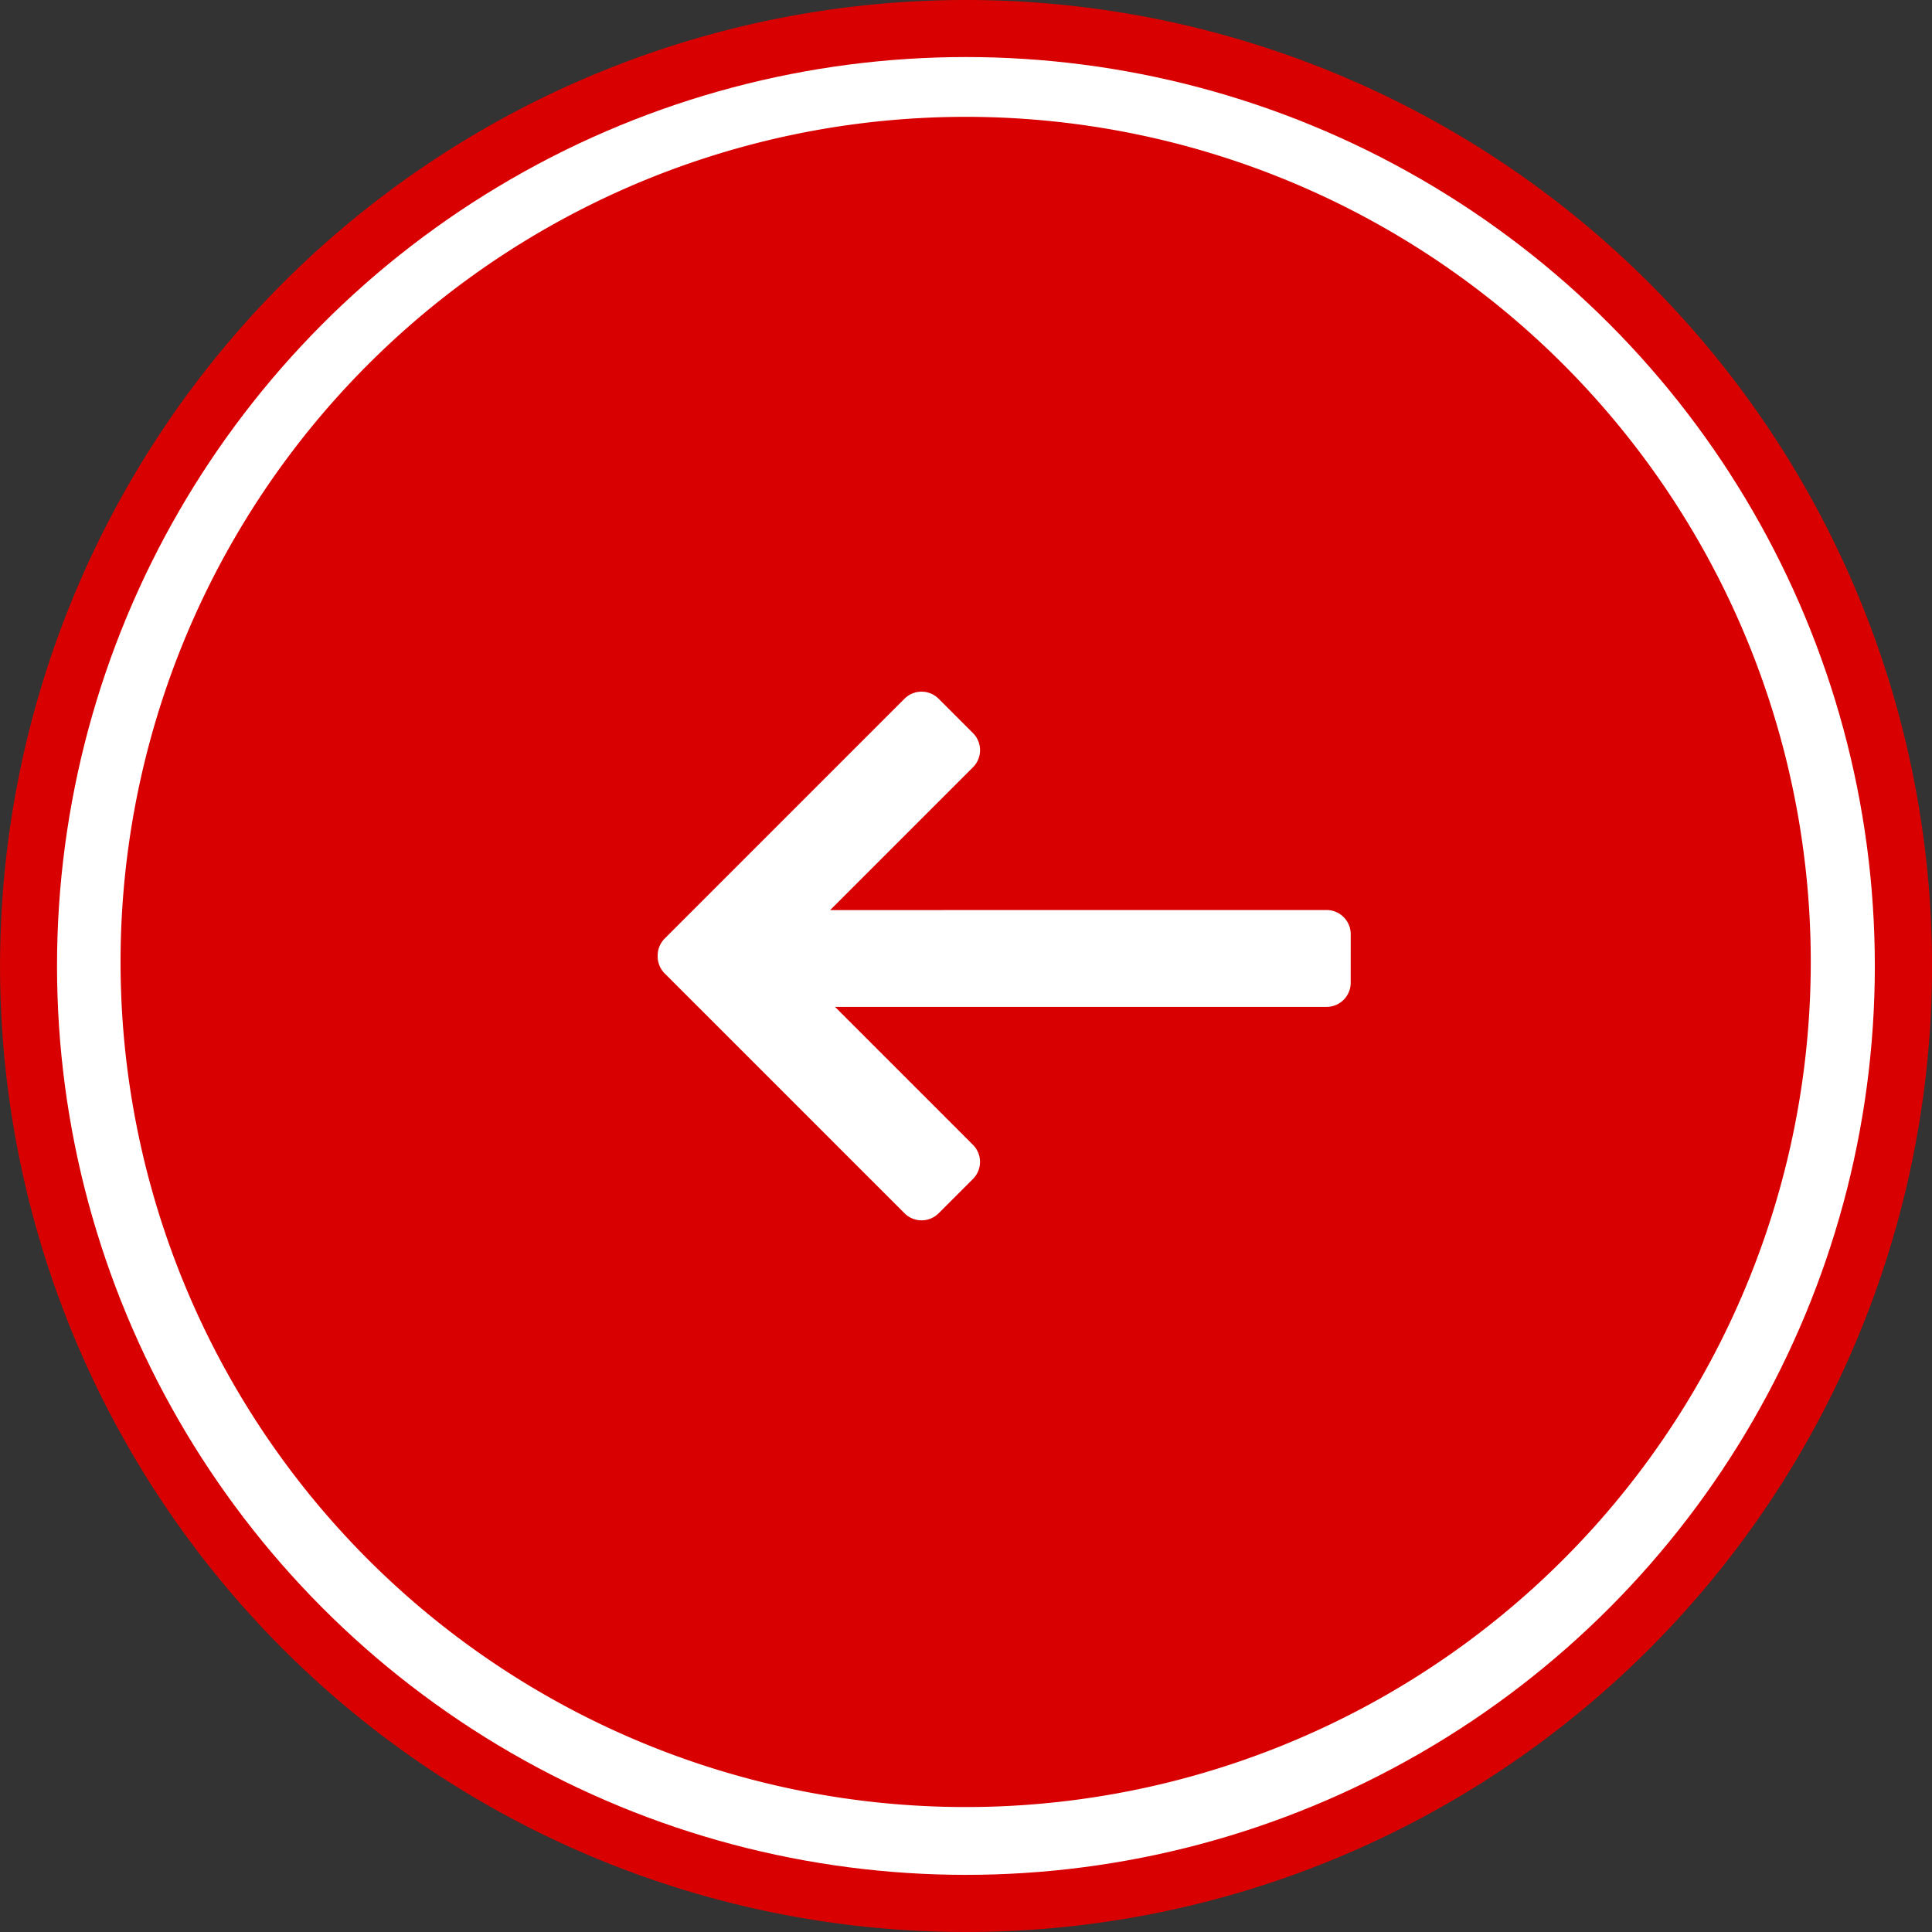
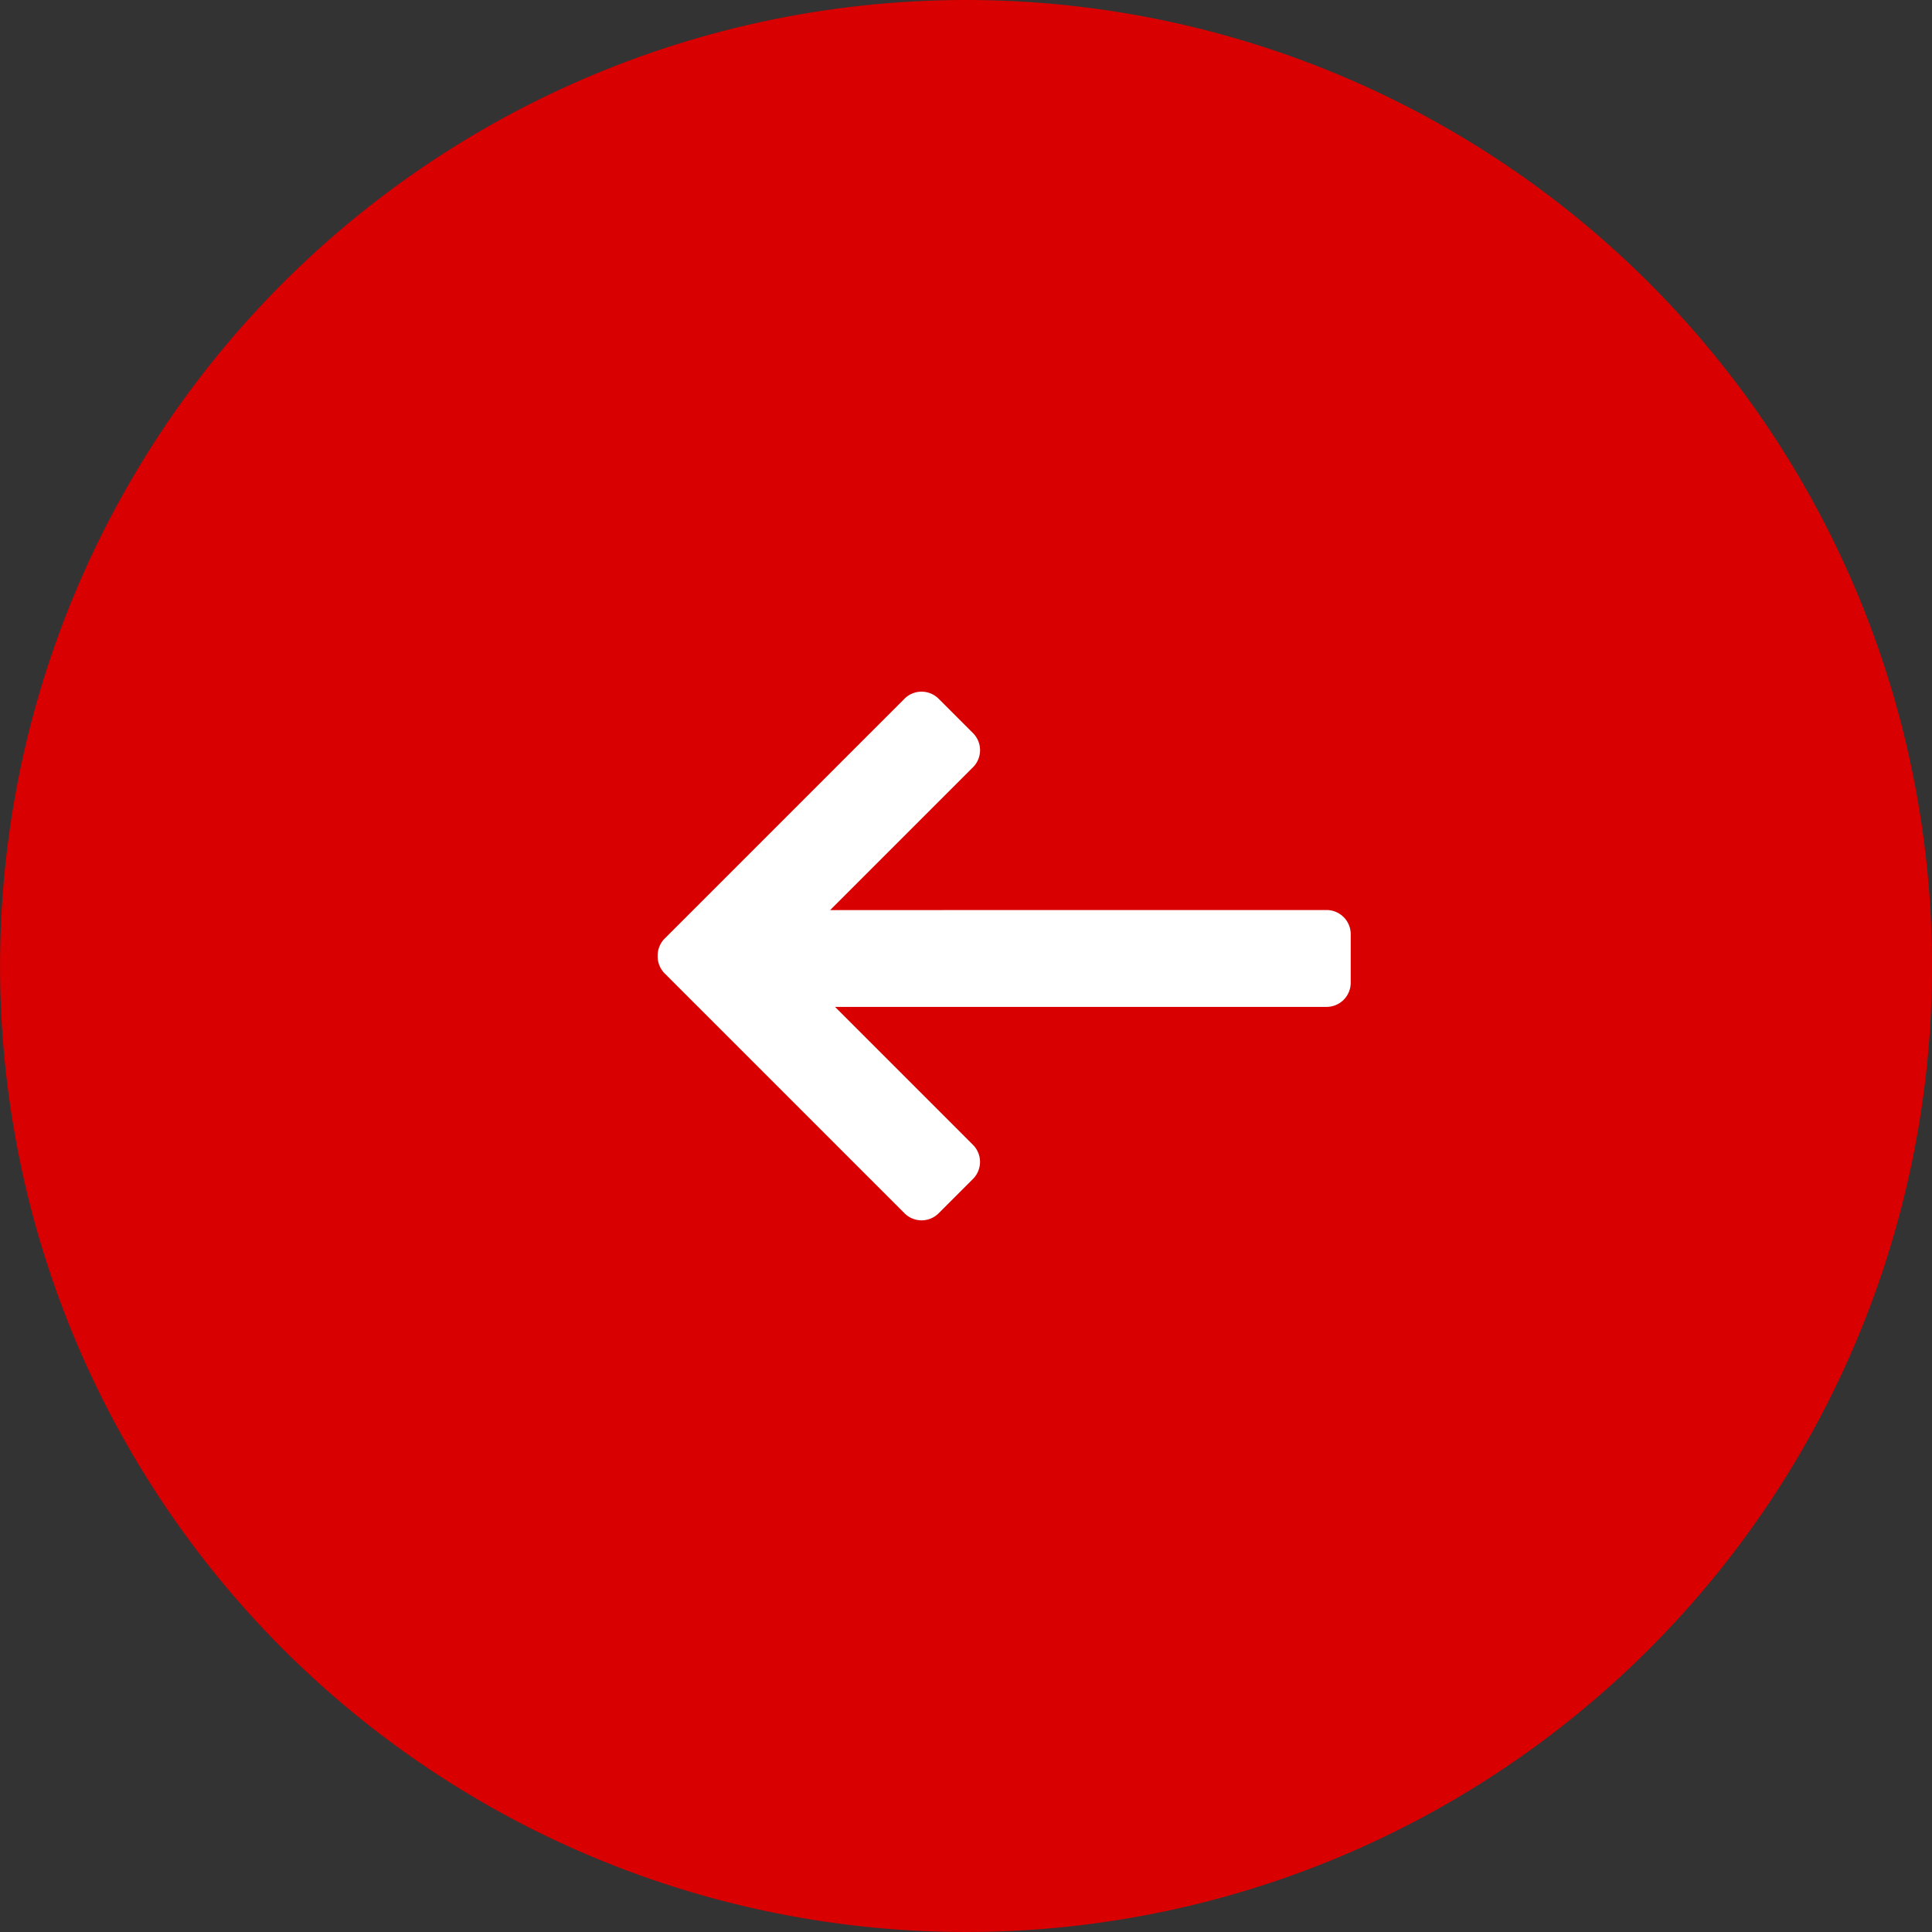
<svg xmlns="http://www.w3.org/2000/svg" id="zurueck-hover-musikinstitutionen" width="80" height="80" viewBox="0 0 80 80">
  <rect x="0" y="0" width="80" height="80" fill="#333333" stroke="none" />
  <path id="Rahmen" d="M24547,12437a40,40,0,1,1-40,40A40,40,0,0,1,24547,12437Z" transform="translate(-24506.998 -12437)" fill="#D80000" />
-   <ellipse id="Ellipse_689" data-name="Ellipse 689" cx="37.636" cy="37.636" rx="37.636" ry="37.636" transform="translate(2.361 2.362)" fill="#fff" />
  <path id="Differenzmenge_14" data-name="Differenzmenge 14" d="M23828.861,11884.873a34.994,34.994,0,1,1-35,34.994A35,35,0,0,1,23828.861,11884.873Z" transform="translate(-23788.869 -11880.035)" fill="#D80000" />
  <path id="Vereinigungsmenge_37" data-name="Vereinigungsmenge 37" d="M1.37,21.236-.051,19.814a1,1,0,0,1,0-1.414L14.341,4.008H6.264a1,1,0,0,1-1-1V1a1,1,0,0,1,1-1H20.306a1,1,0,0,1,.724.311,1,1,0,0,1,.3.713V15.064a1,1,0,0,1-1,1H18.318a1,1,0,0,1-1-1V6.7L2.785,21.236a1,1,0,0,1-1.415,0Z" transform="translate(41.883 54.668) rotate(-135)" fill="#fff" />
</svg>